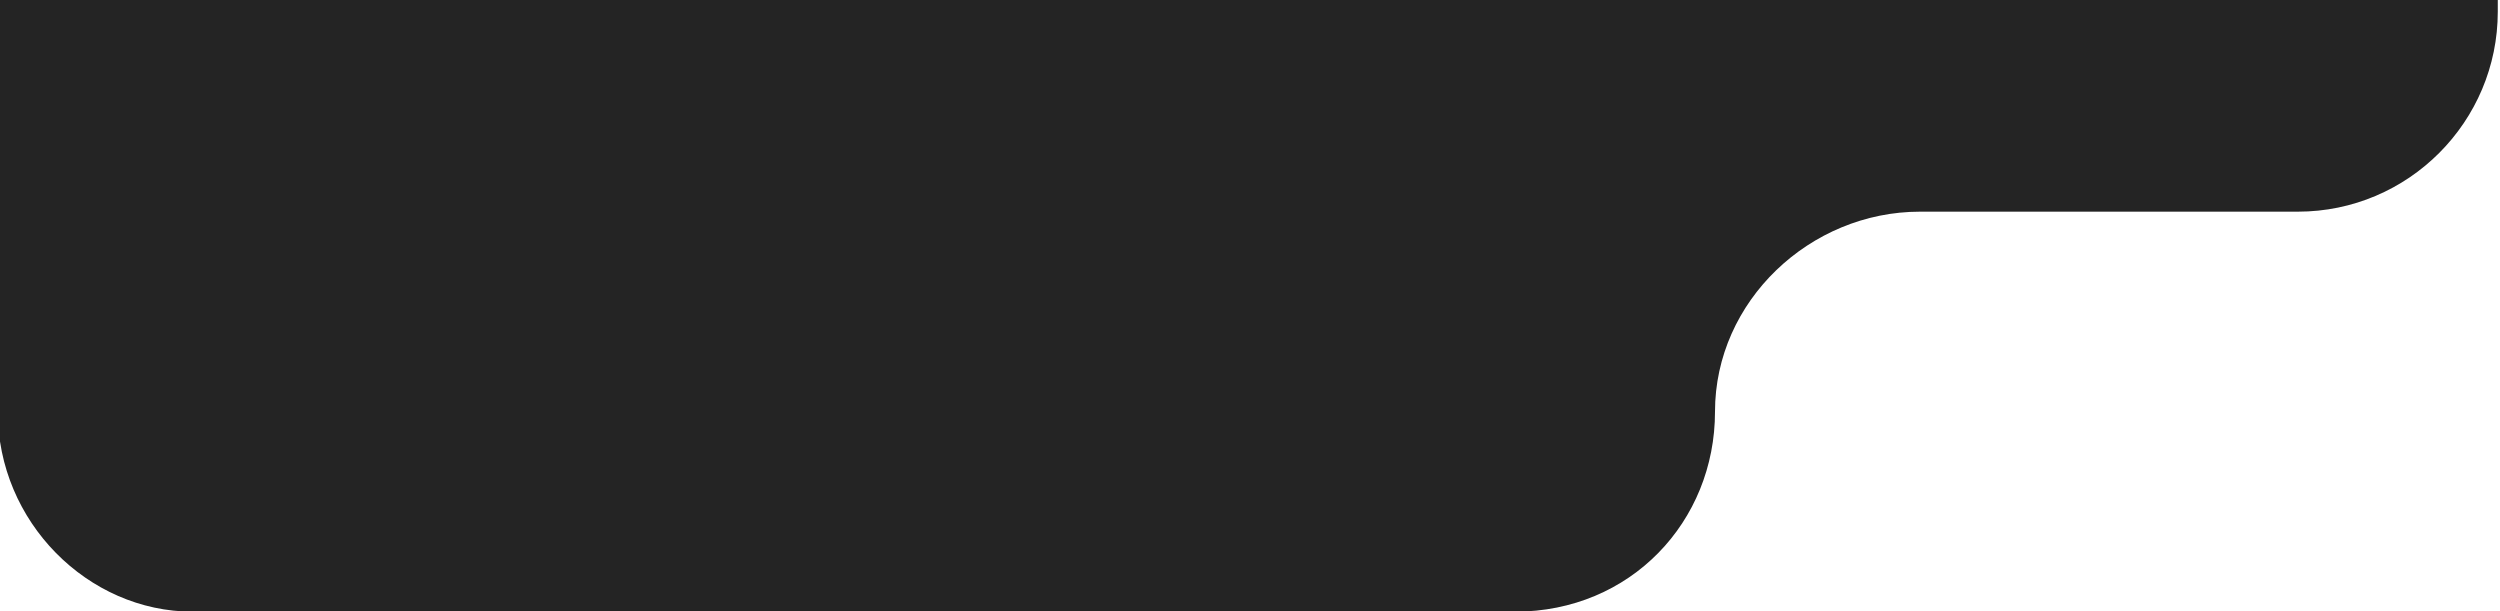
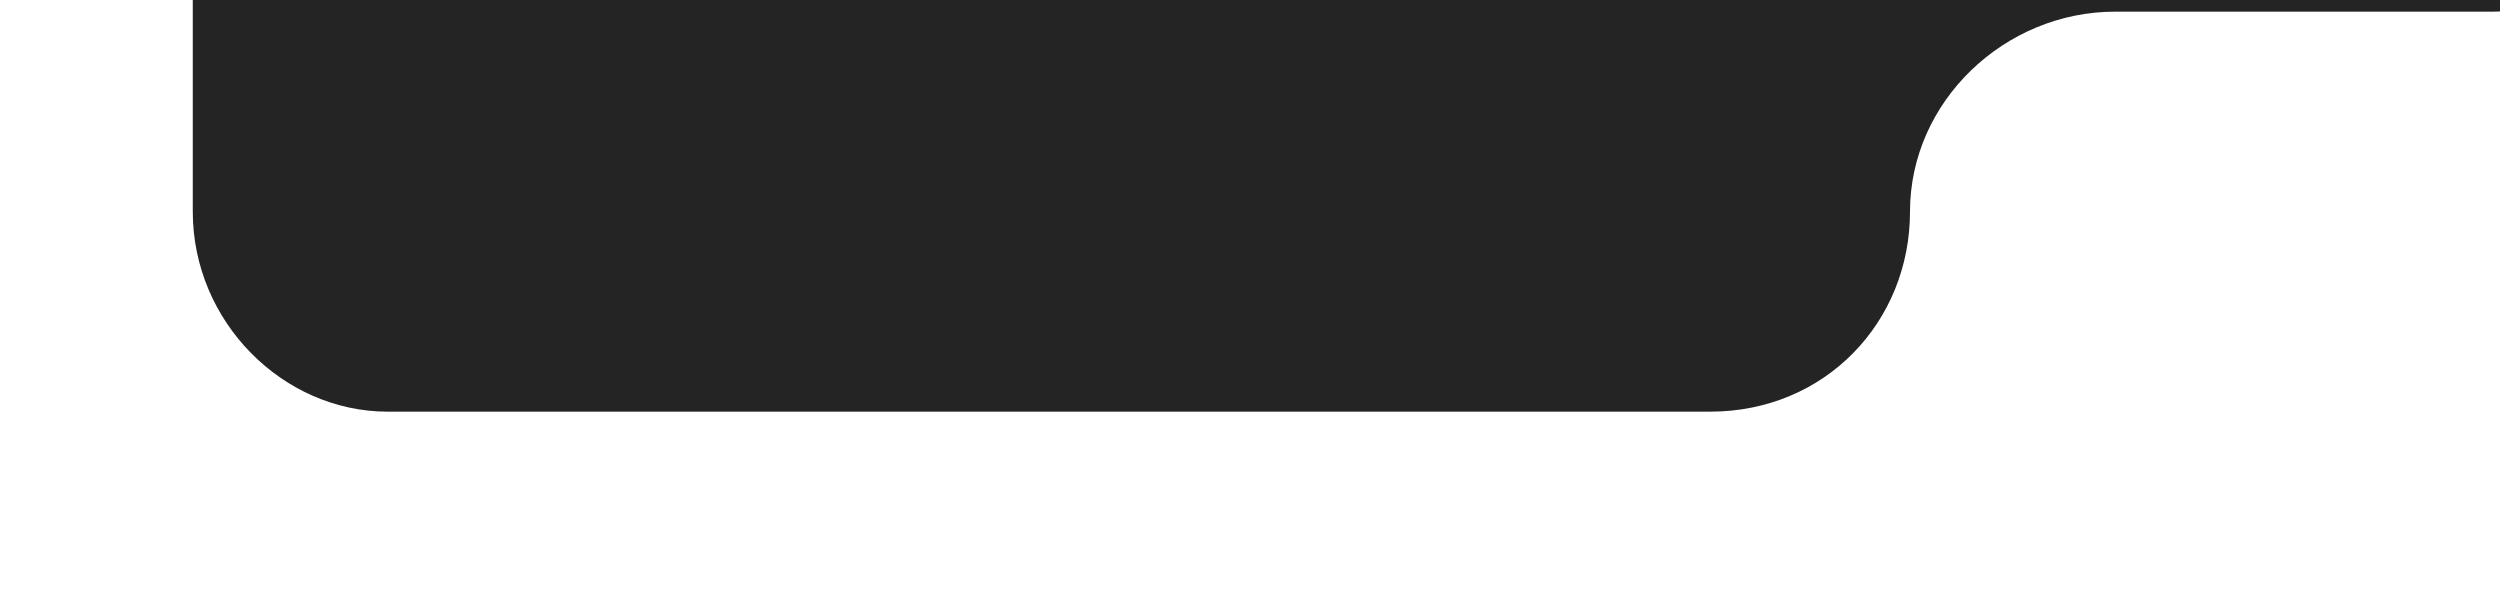
<svg xmlns="http://www.w3.org/2000/svg" version="1.2" viewBox="0 0 450 110" width="450" height="110">
  <title>frame_mobile_footer</title>
  <style>
		.s0 { fill: #242424 } 
	</style>
-   <path fill-rule="evenodd" class="s0" d="m413.6-911.9h-378.9c-18.9 0-35.1 16.1-35.1 36v950c0 19.8 16.2 36 35.1 36h238c20.8 0 36-16.2 36-36 0-19.9 17.1-36 36.9-36h68c19.9 0 36-16.2 36-36v-878c0-19.9-16.1-36-36-36z" />
+   <path fill-rule="evenodd" class="s0" d="m413.6-911.9h-378.9v950c0 19.8 16.2 36 35.1 36h238c20.8 0 36-16.2 36-36 0-19.9 17.1-36 36.9-36h68c19.9 0 36-16.2 36-36v-878c0-19.9-16.1-36-36-36z" />
</svg>